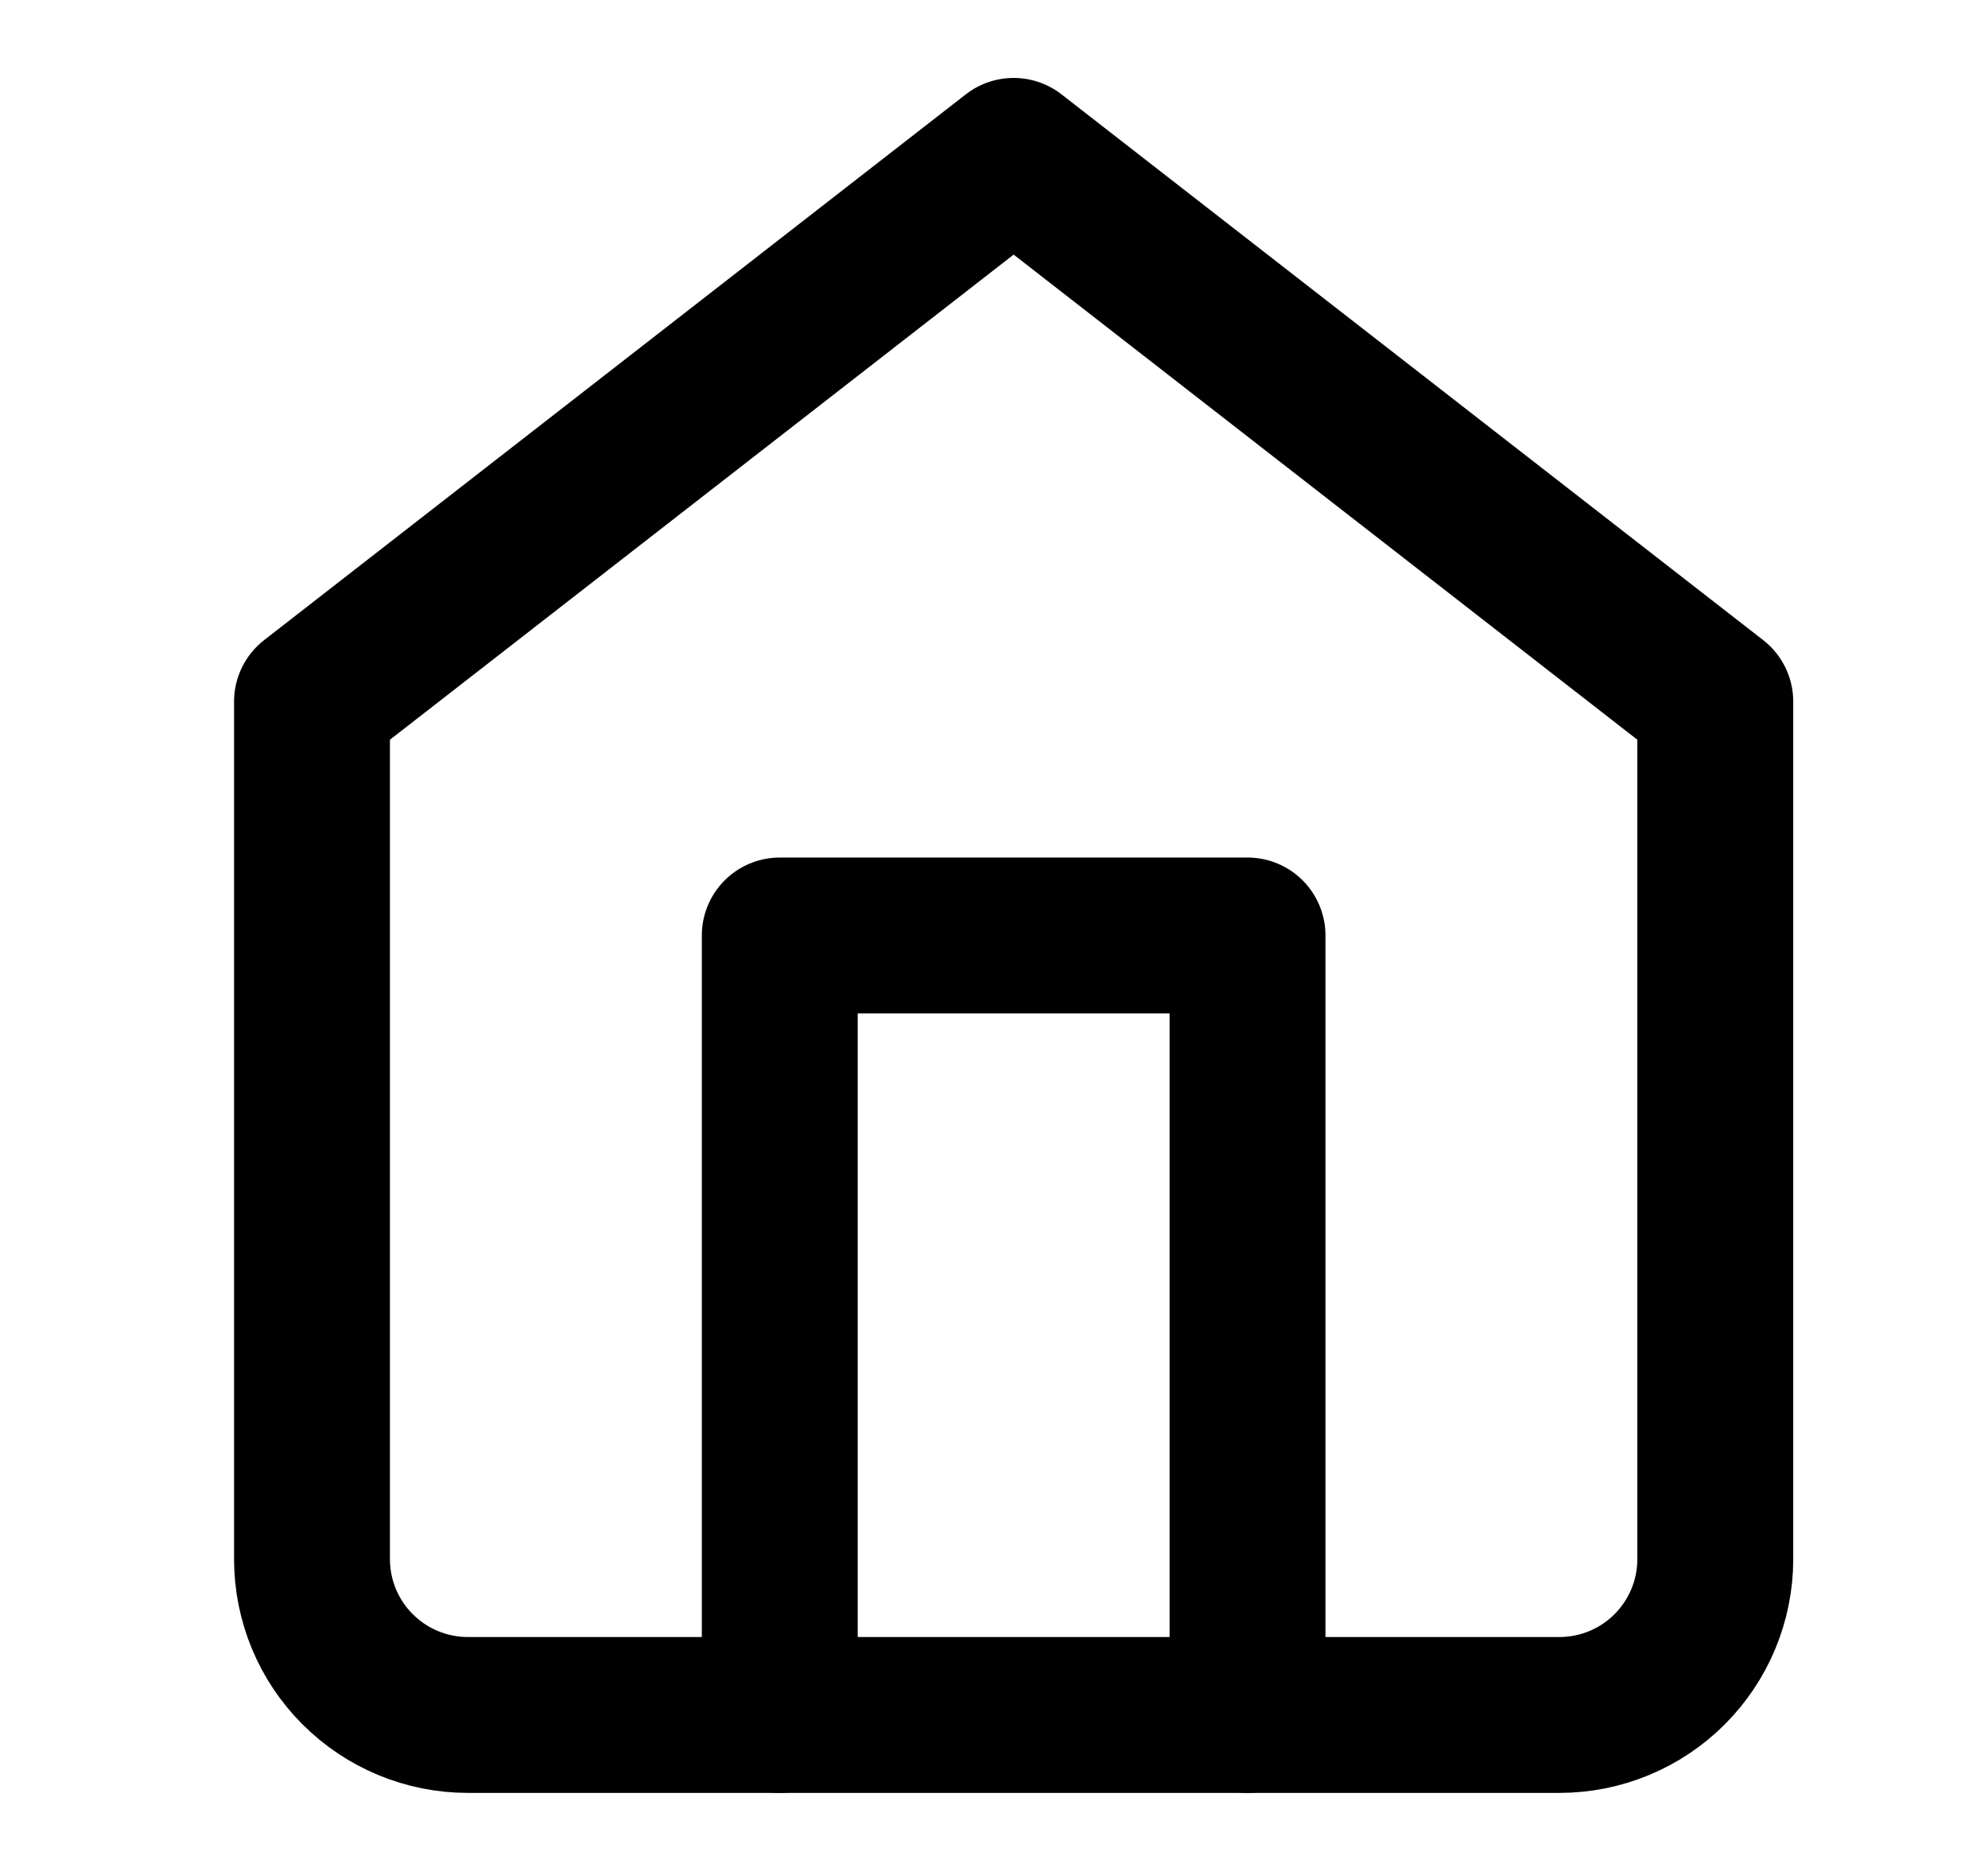
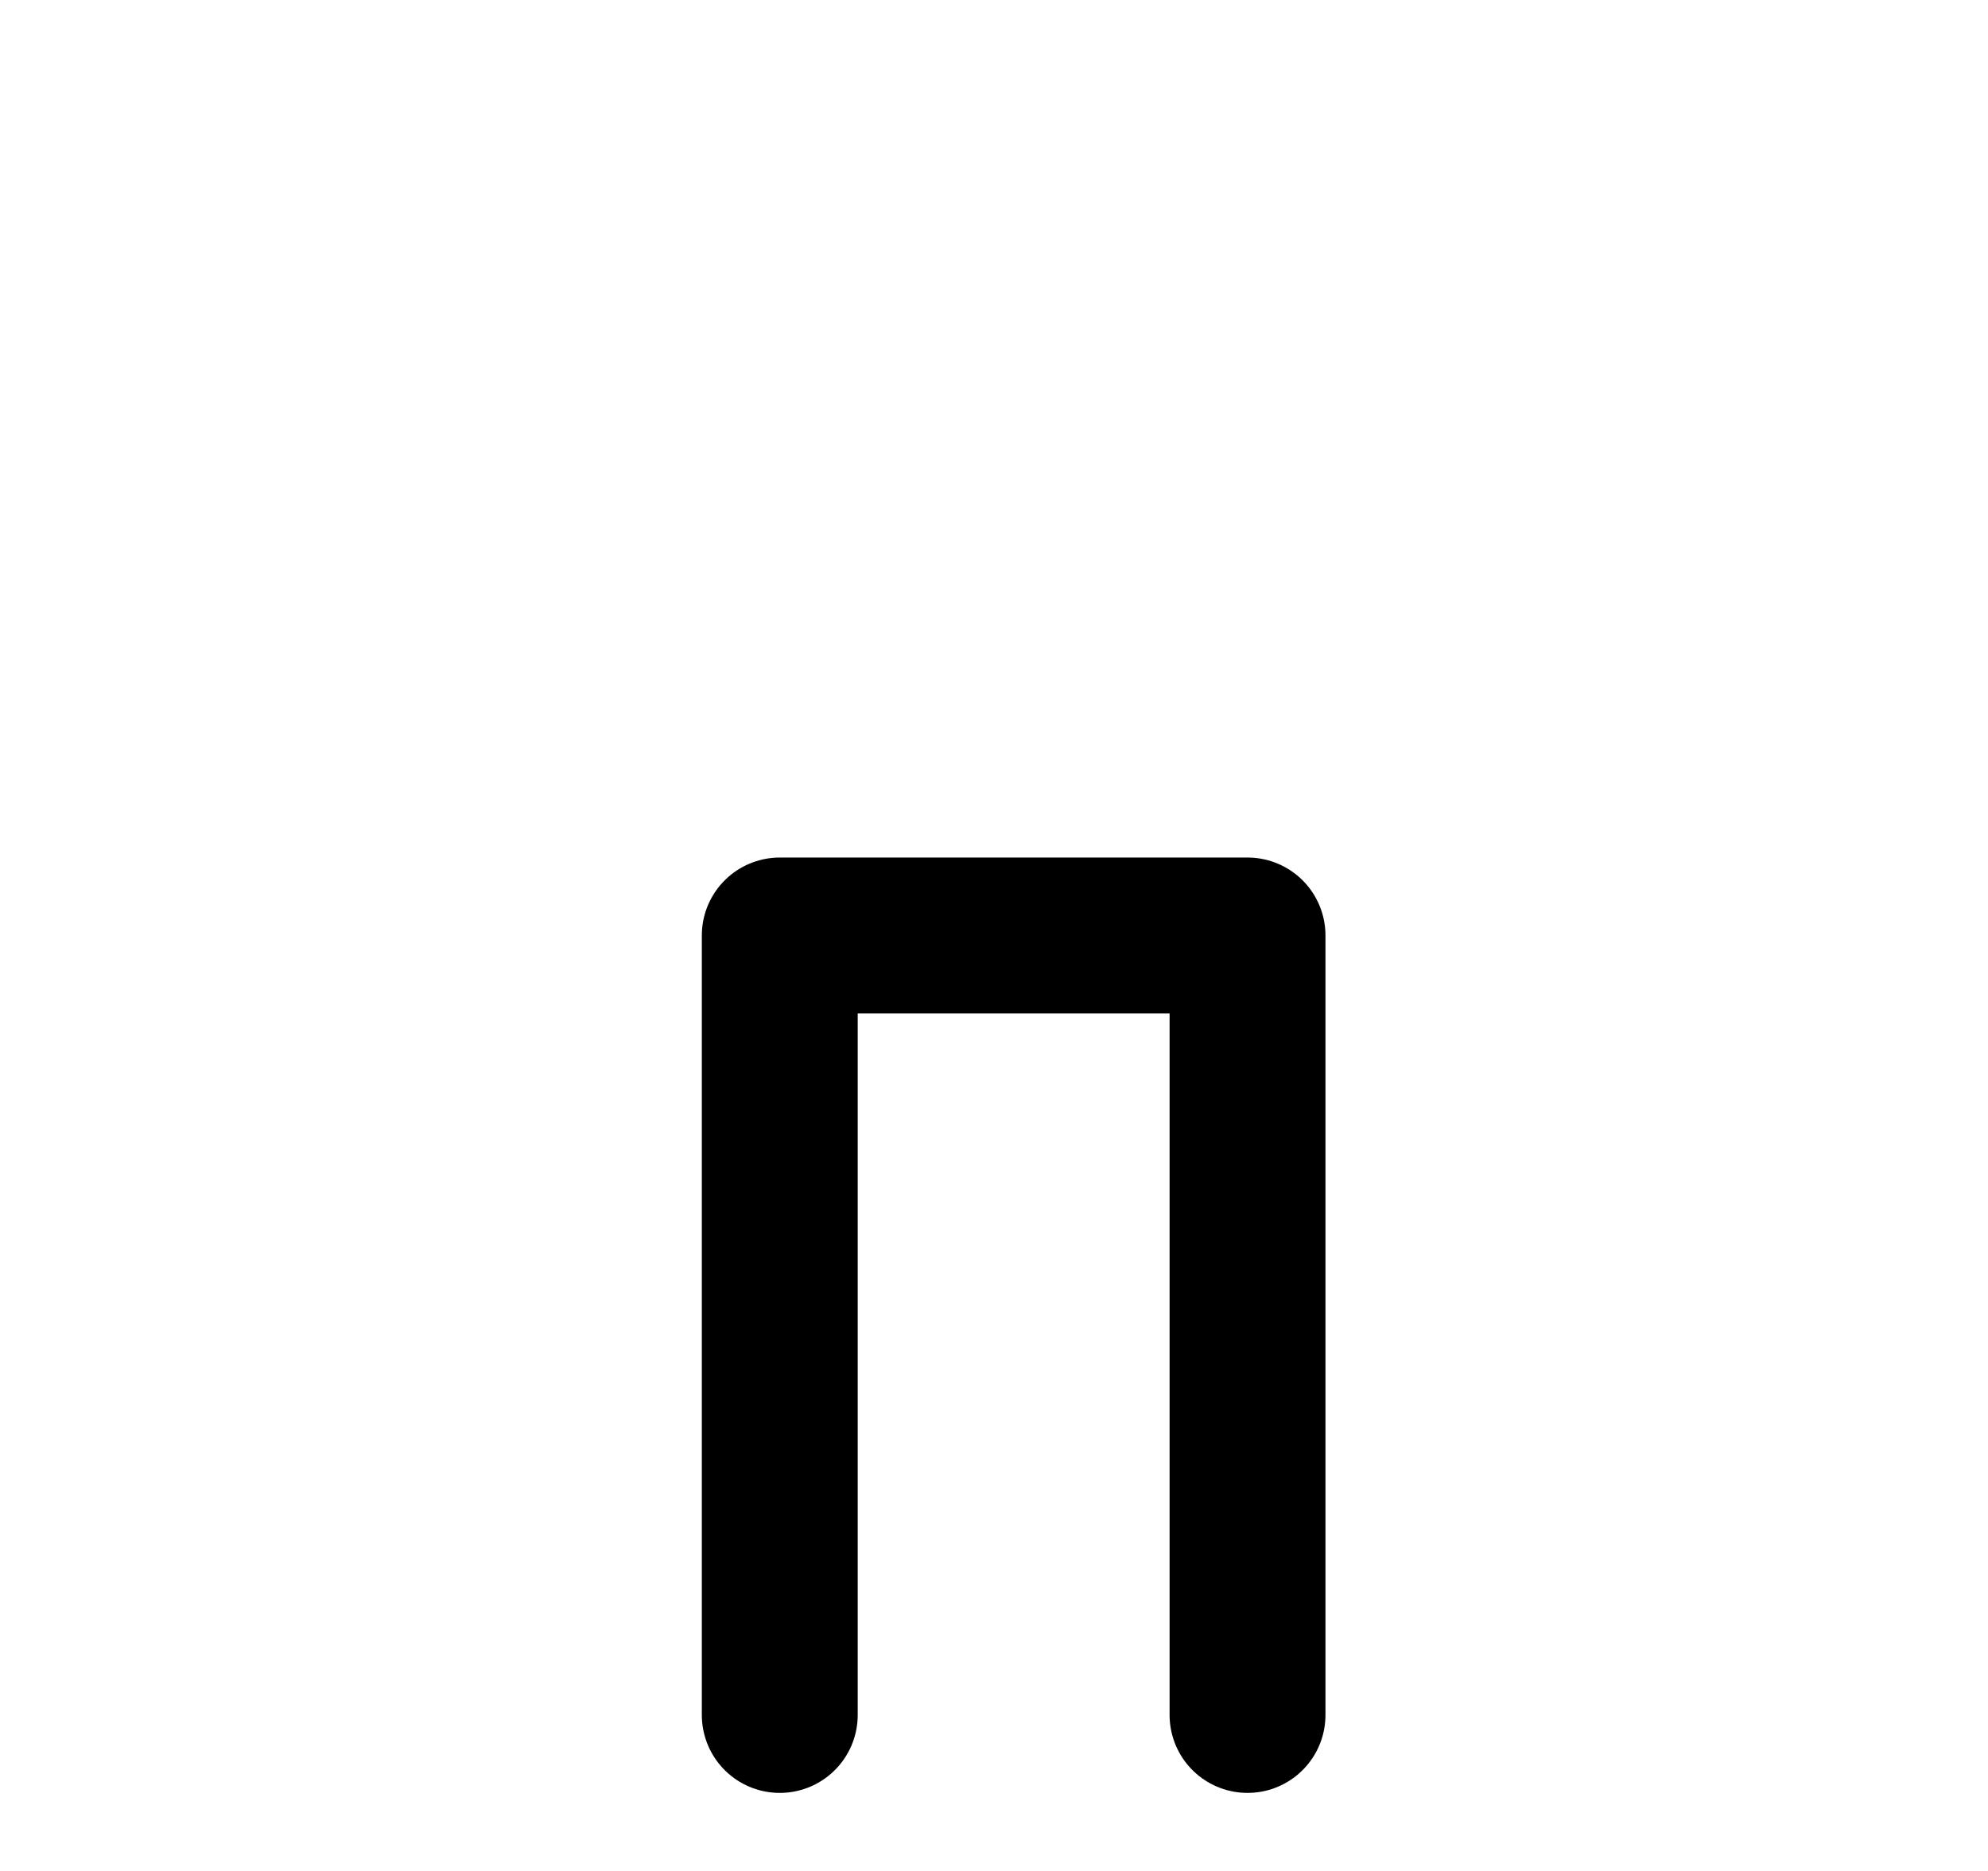
<svg xmlns="http://www.w3.org/2000/svg" width="17" height="16" viewBox="0 0 17 16" fill="none">
-   <path d="M2.668 6L8.668 1.333L14.668 6V13.333C14.668 13.687 14.527 14.026 14.277 14.276C14.027 14.526 13.688 14.666 13.335 14.666H4.001C3.648 14.666 3.309 14.526 3.059 14.276C2.808 14.026 2.668 13.687 2.668 13.333V6Z" stroke="black" stroke-width="1.333" stroke-linecap="round" stroke-linejoin="round" />
  <path d="M6.668 14.666V8H10.668V14.666" stroke="black" stroke-width="1.333" stroke-linecap="round" stroke-linejoin="round" />
</svg>